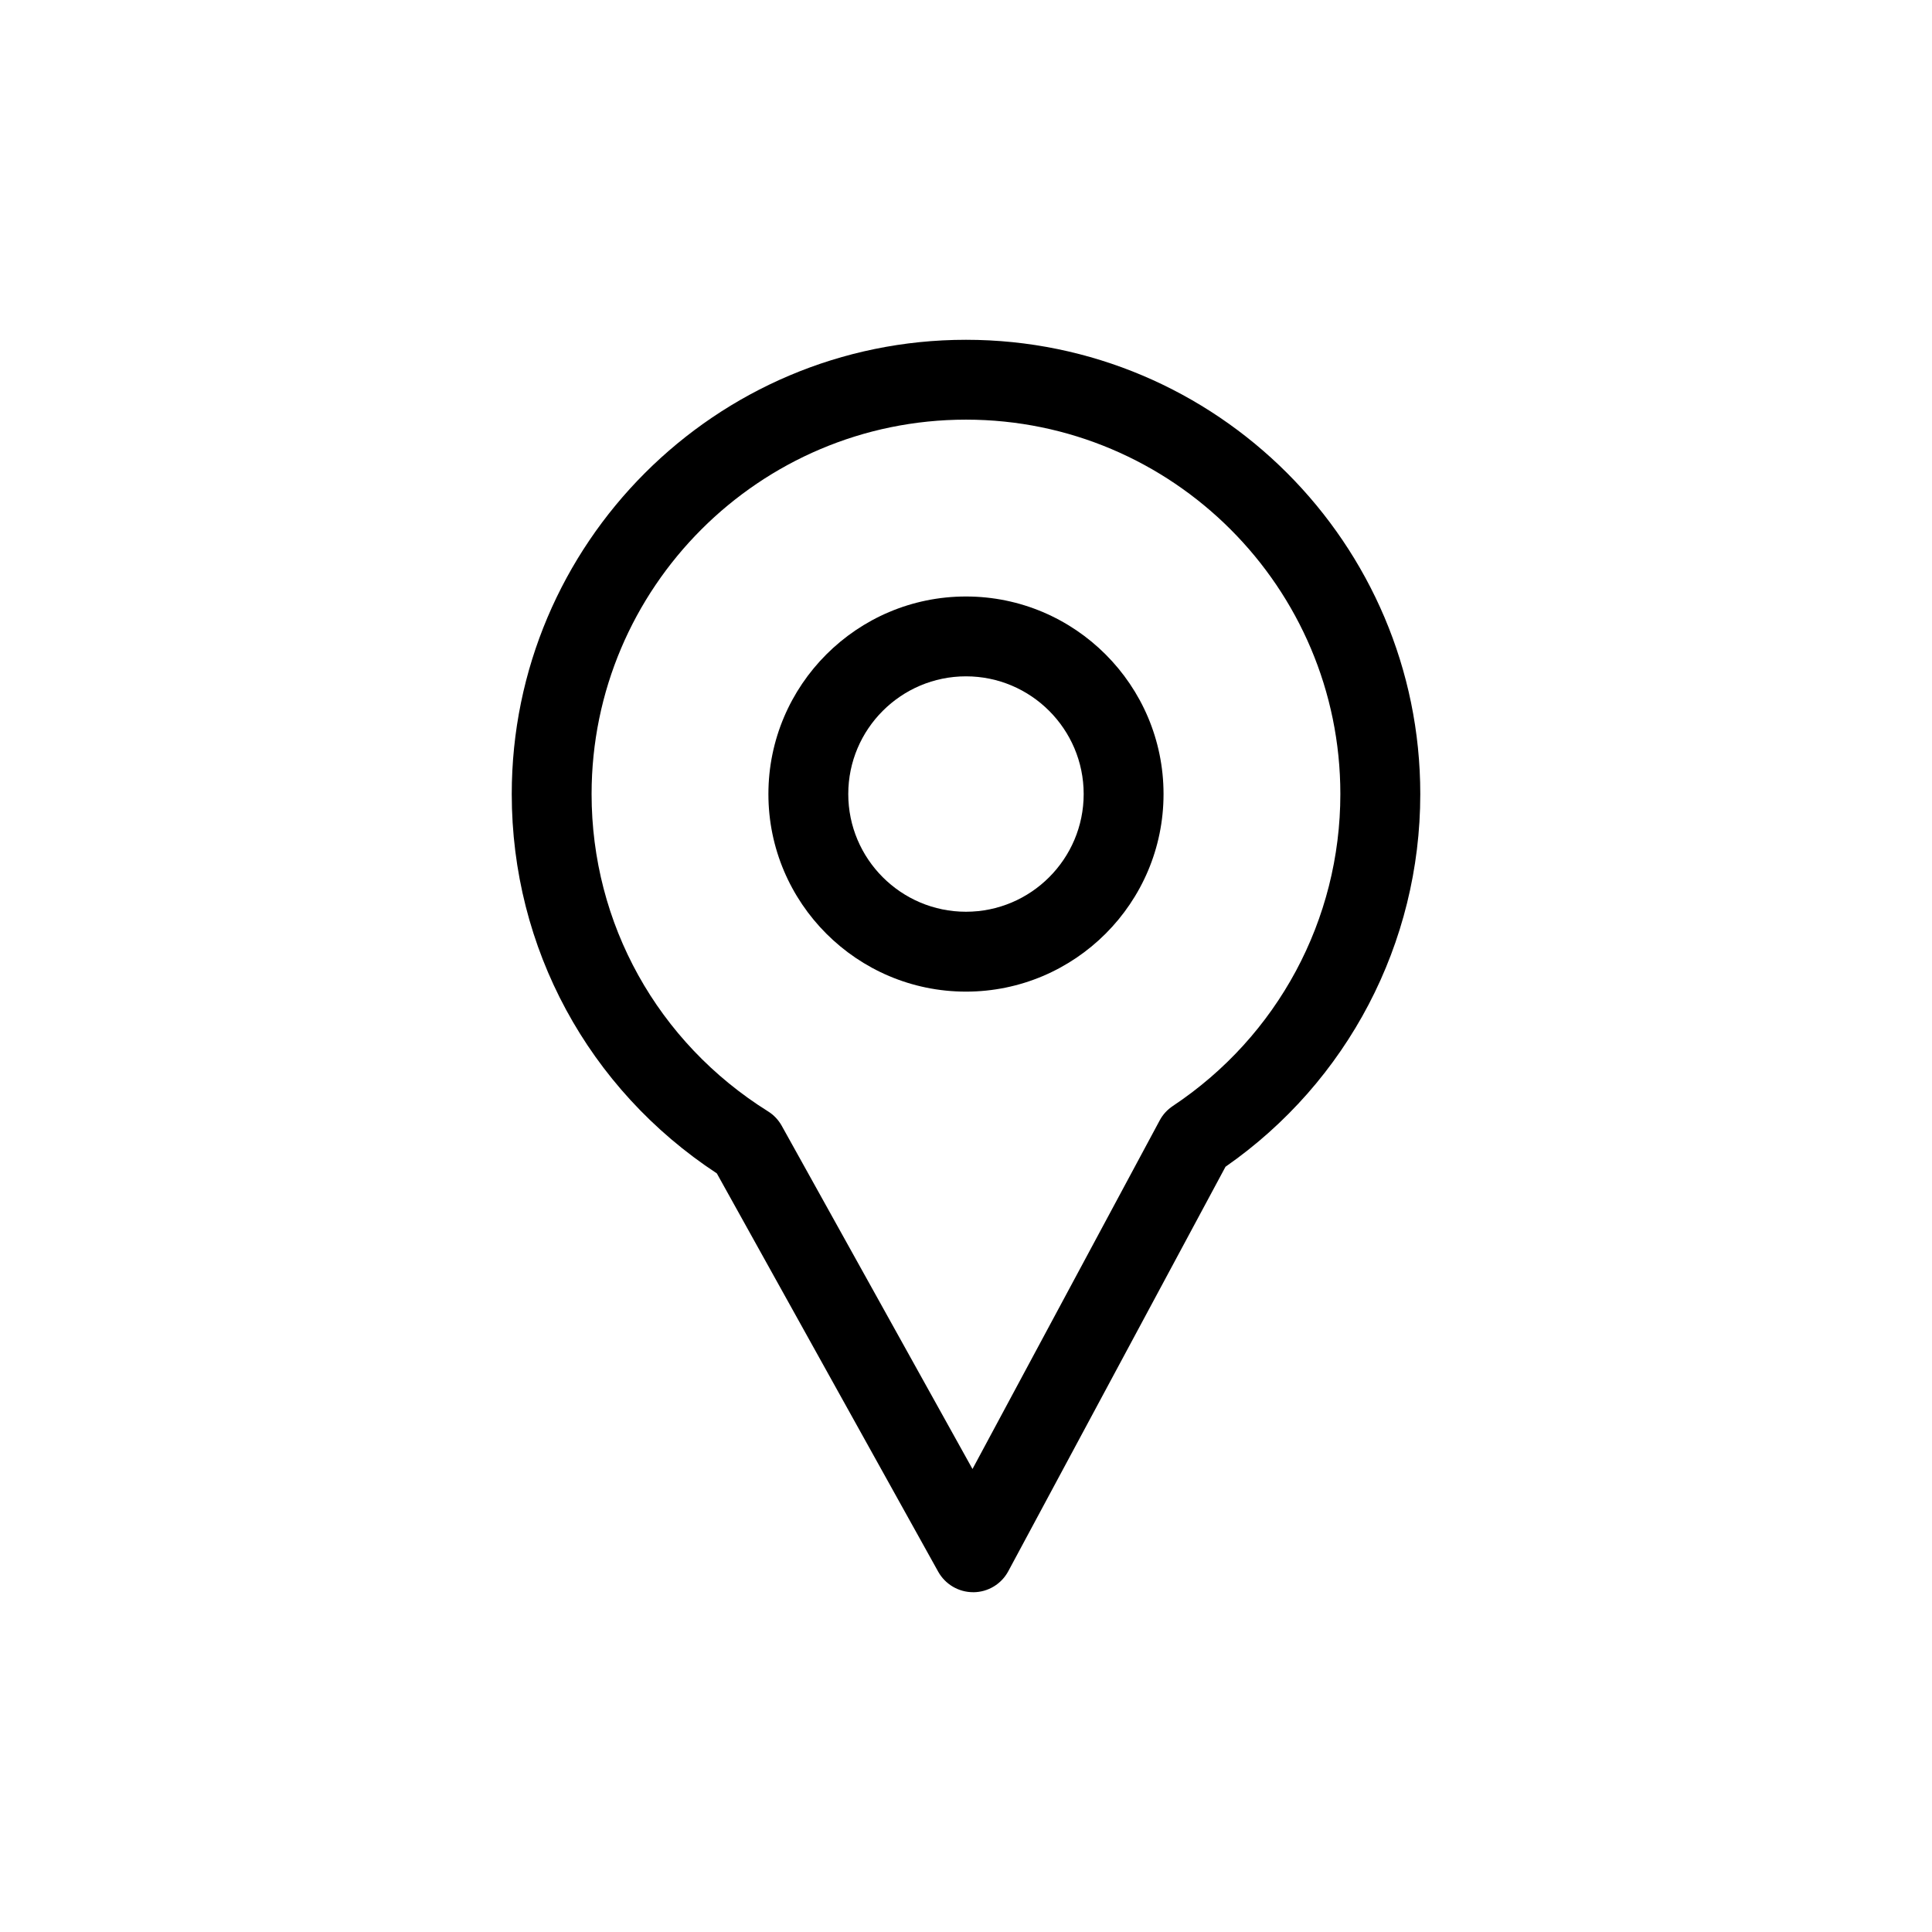
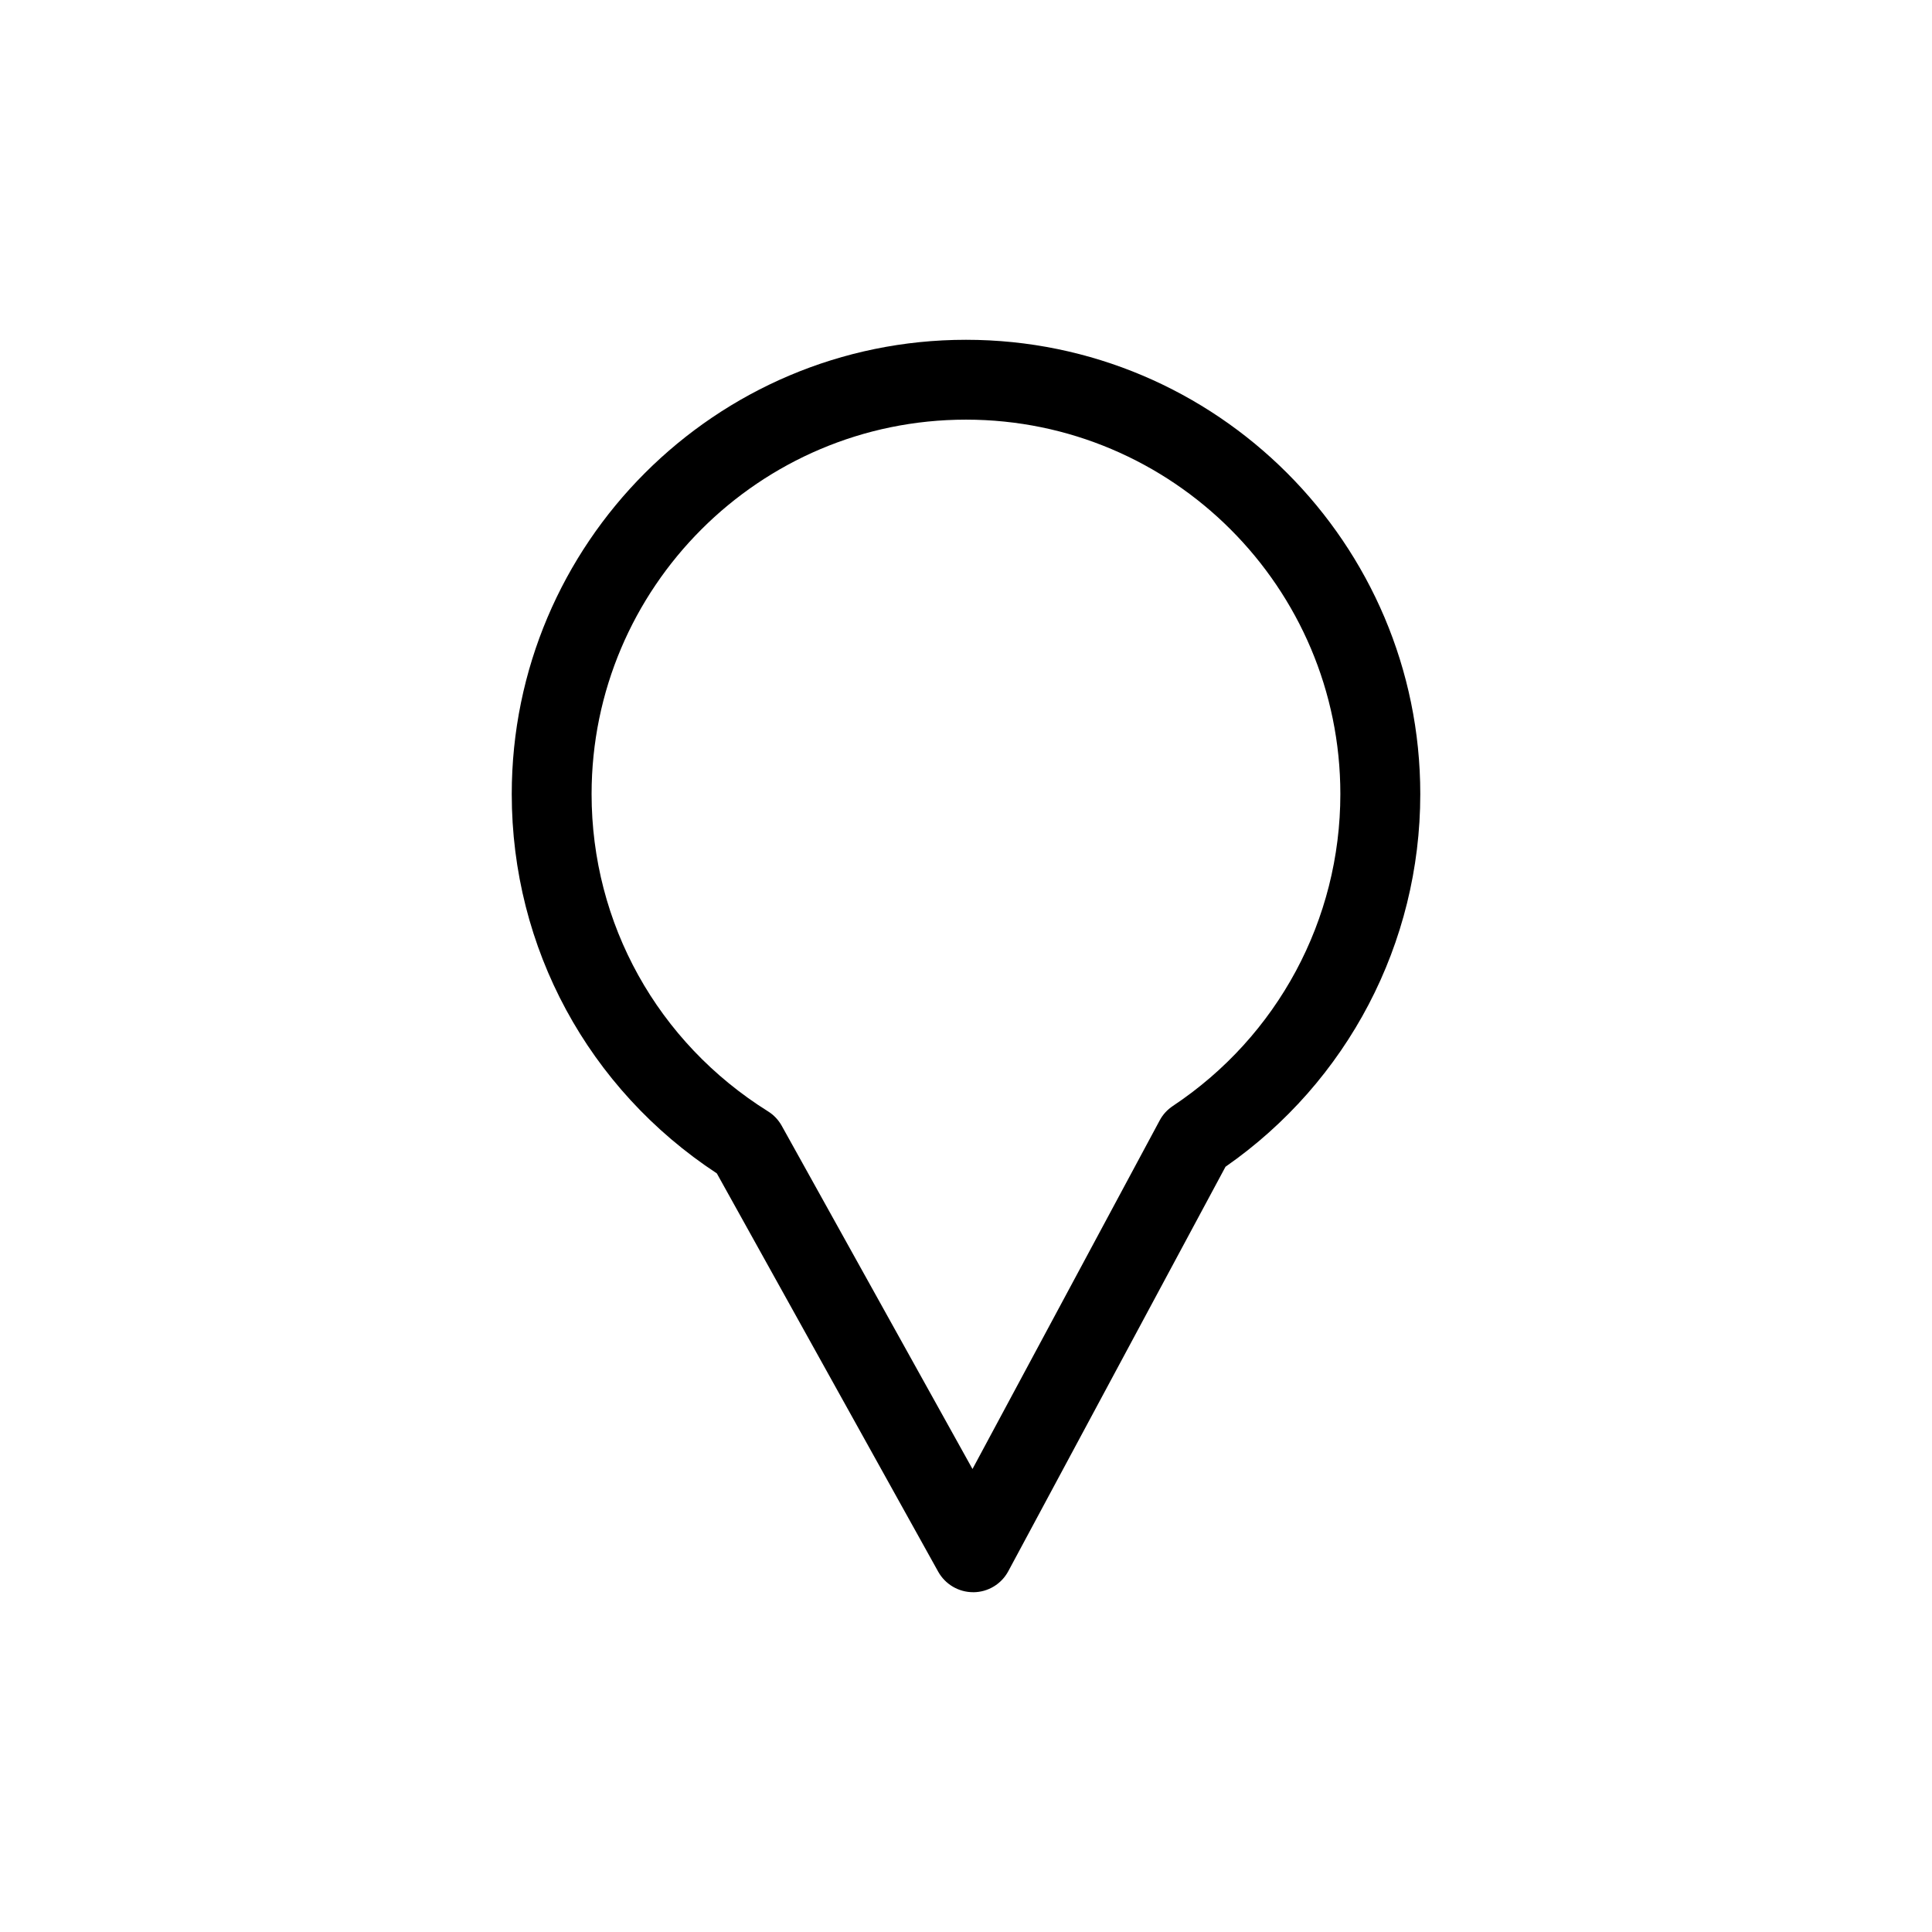
<svg xmlns="http://www.w3.org/2000/svg" fill="#000000" width="800px" height="800px" version="1.1" viewBox="144 144 512 512">
  <g>
    <path d="m401.88 565.95c-3.84 0-7.375-2.086-9.25-5.441l-58.664-105.55c-34.082-22.395-54.348-59.766-54.348-100.52 0-66.383 54.004-120.39 120.38-120.39 66.383 0 120.39 54.004 120.39 120.39 0 39.492-19.242 76.215-51.617 98.762l-57.562 107.18c-1.828 3.414-5.371 5.551-9.246 5.578h-0.074zm-1.891-310.74c-54.699 0-99.211 44.512-99.211 99.219 0 34.34 17.477 65.777 46.75 84.09 1.523 0.945 2.766 2.262 3.641 3.828l50.551 90.953 49.621-92.398c0.82-1.535 2.012-2.832 3.465-3.797 27.805-18.48 44.402-49.383 44.402-82.676 0.004-54.707-44.504-99.219-99.219-99.219z" />
-     <path d="m399.99 406.79c-28.863 0-52.355-23.492-52.355-52.355 0-28.867 23.488-52.359 52.355-52.359 28.867 0 52.359 23.488 52.359 52.359 0.004 28.863-23.488 52.355-52.359 52.355zm0-83.555c-17.195 0-31.191 13.996-31.191 31.195 0 17.199 13.996 31.191 31.191 31.191 17.199 0 31.195-13.992 31.195-31.191 0-17.199-13.992-31.195-31.195-31.195z" />
  </g>
</svg>